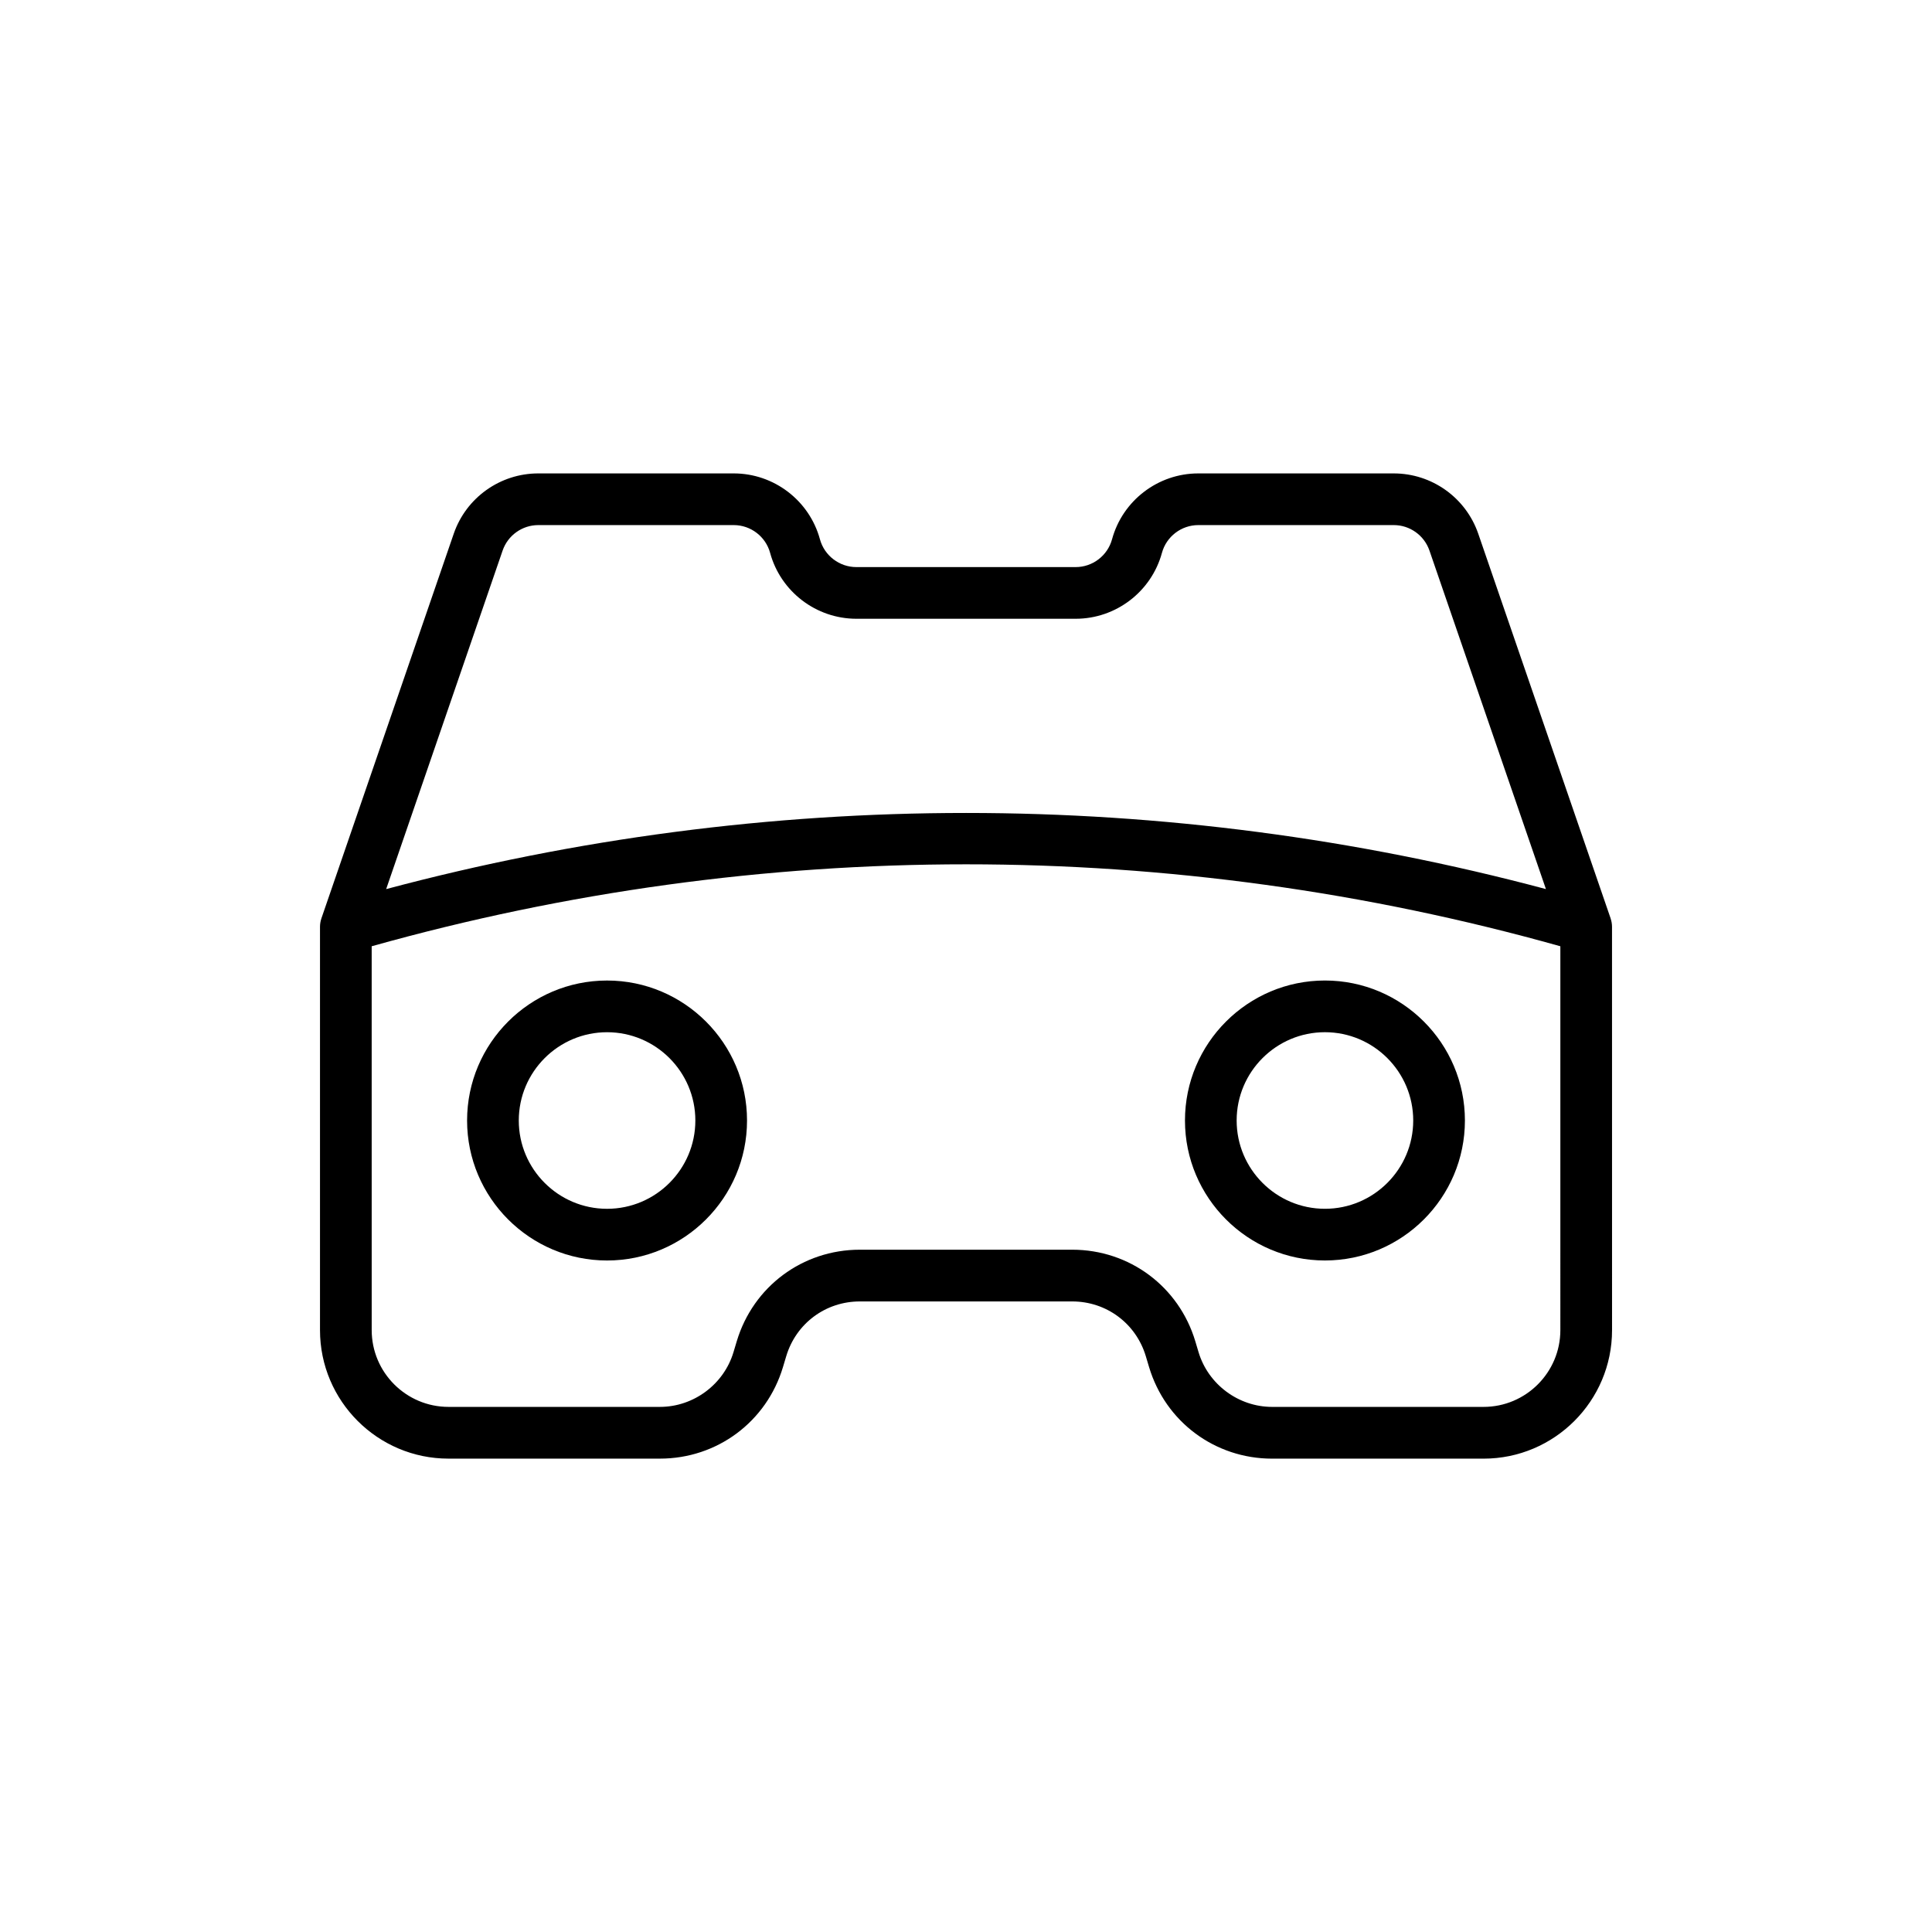
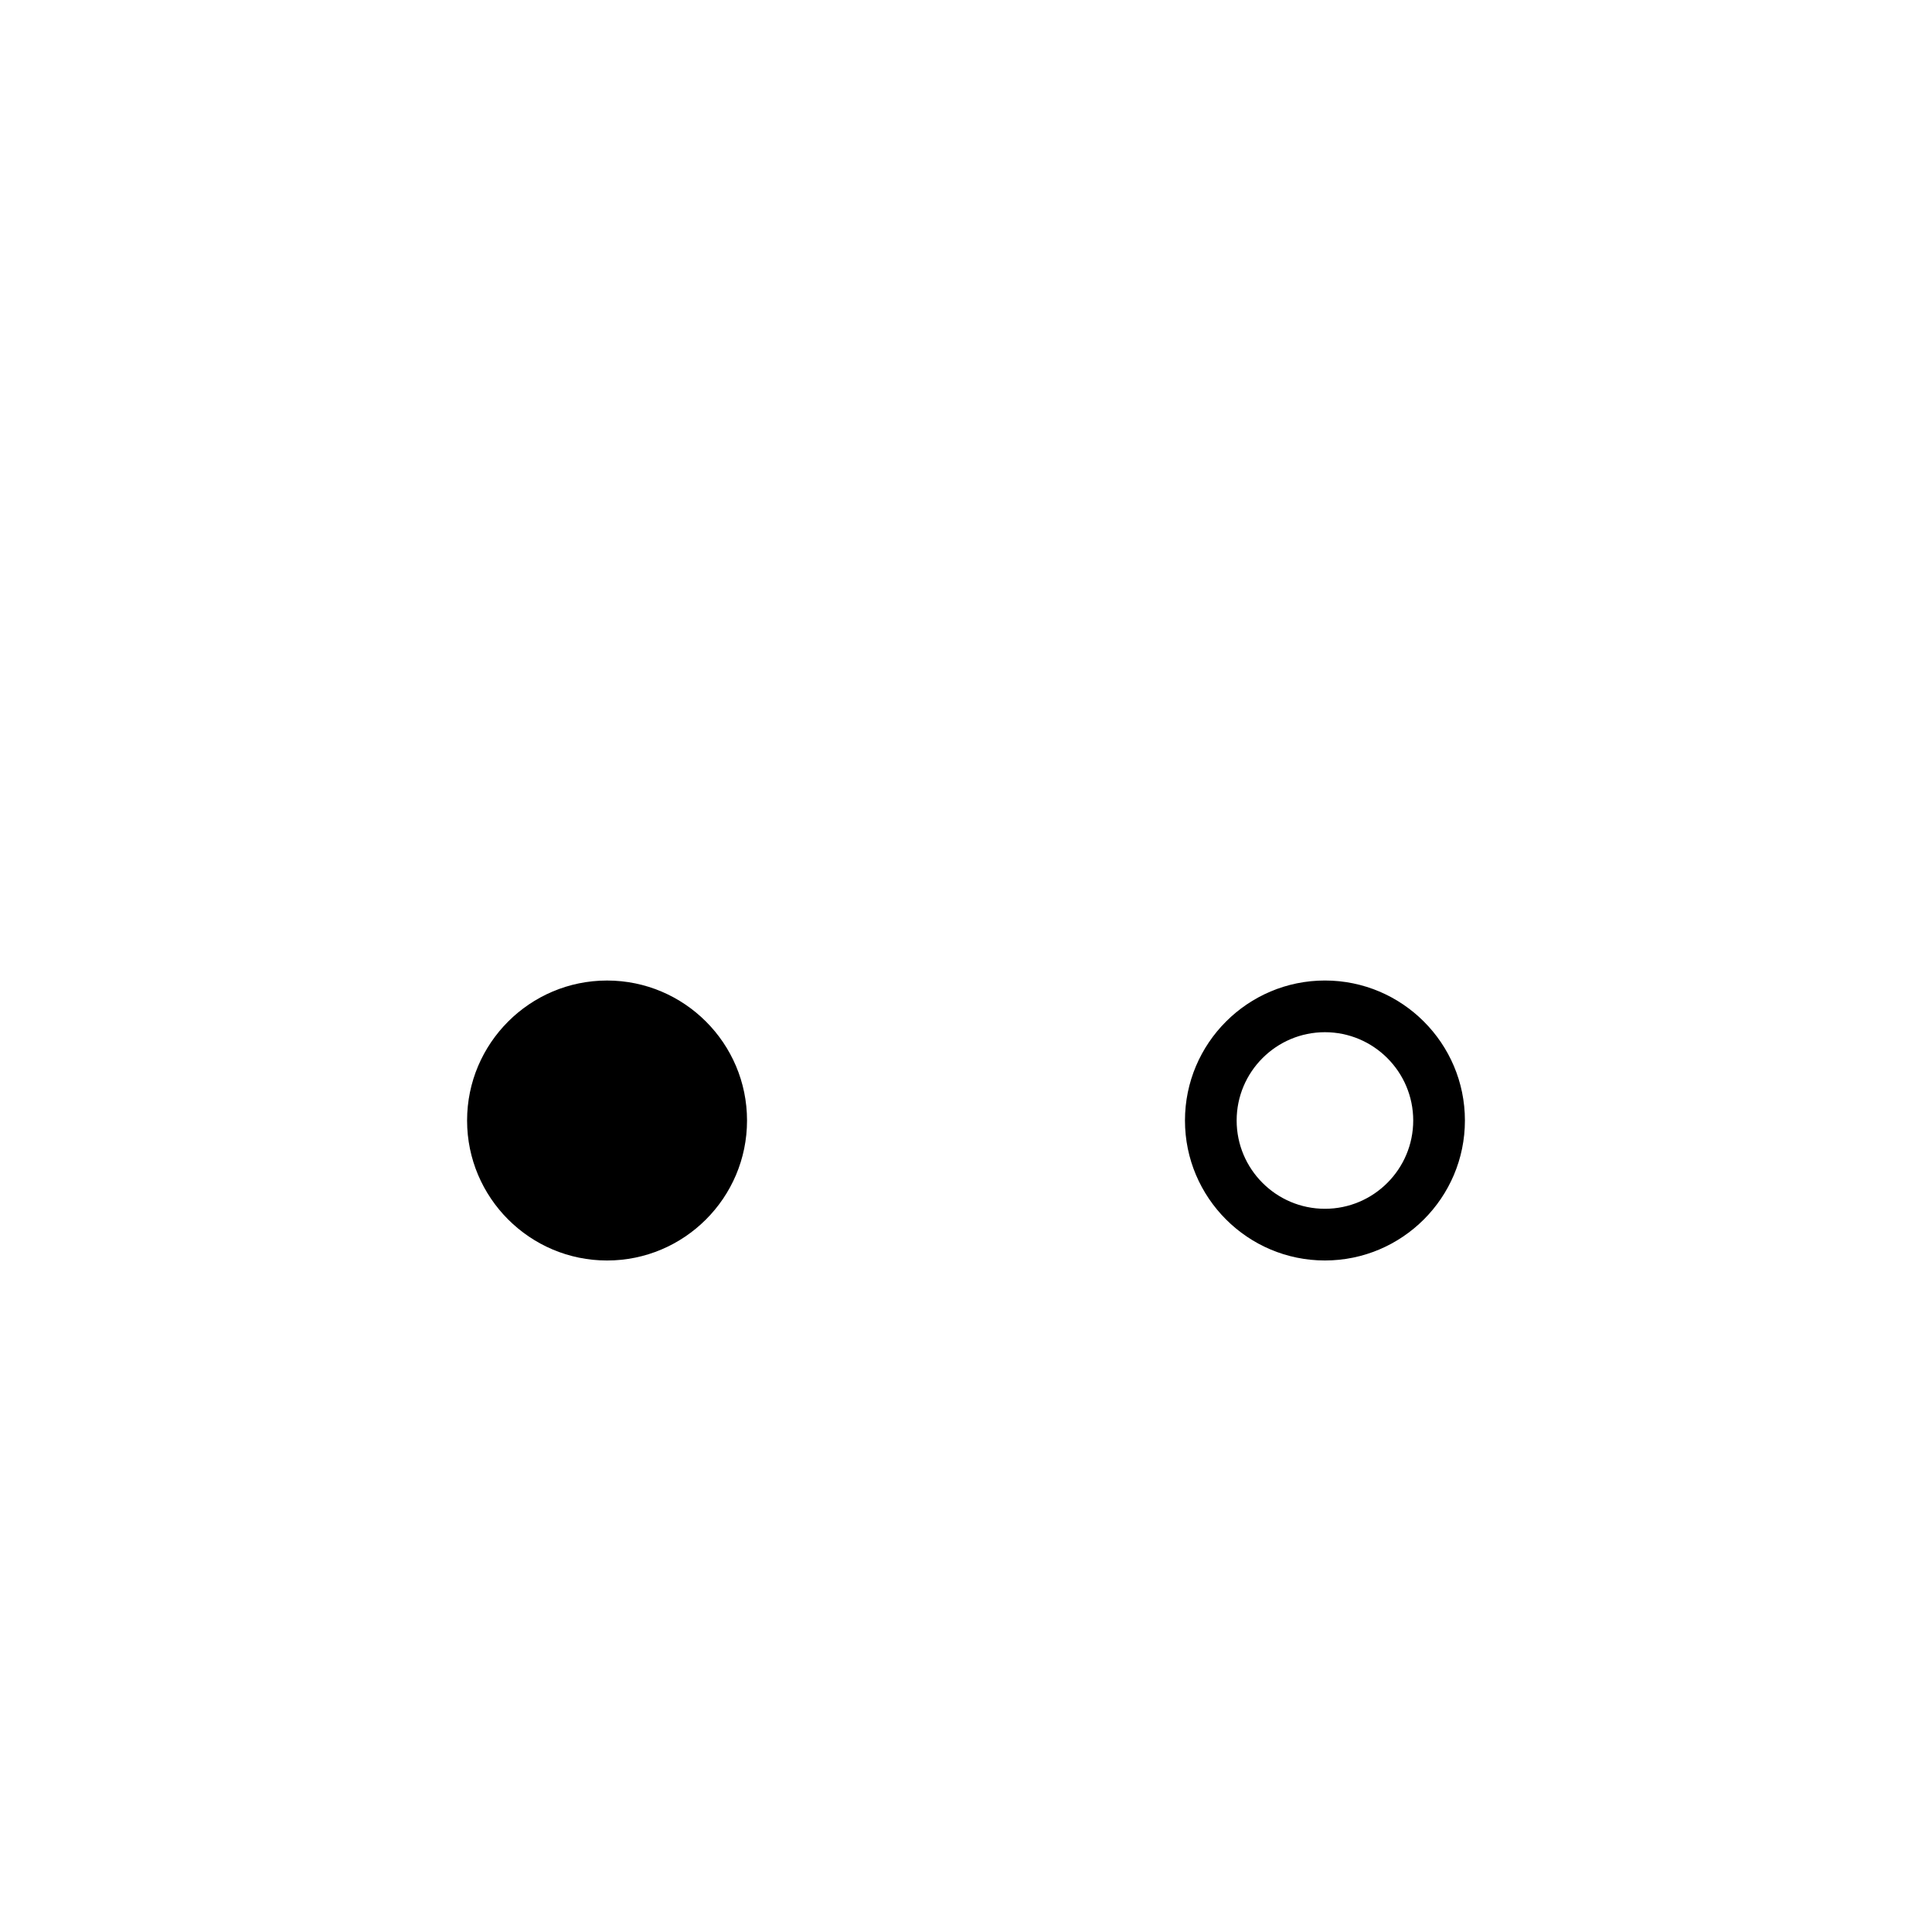
<svg xmlns="http://www.w3.org/2000/svg" fill="#000000" width="800px" height="800px" version="1.1" viewBox="144 144 512 512">
  <g>
    <path d="m495.12 478.04c20.457 0 37.098-16.641 37.098-37.098 0-20.453-16.641-37.098-37.098-37.098-20.449 0-37.09 16.641-37.09 37.098 0 20.457 16.637 37.098 37.09 37.098zm0-60.496c12.898 0 23.398 10.496 23.398 23.398s-10.5 23.398-23.398 23.398c-12.902 0-23.395-10.496-23.395-23.398s10.492-23.398 23.395-23.398z" />
-     <path d="m304.88 403.85c-20.457 0-37.098 16.641-37.098 37.098 0 20.453 16.641 37.098 37.098 37.098 20.449 0 37.09-16.641 37.09-37.098 0-20.457-16.637-37.098-37.09-37.098zm0 60.496c-12.898 0-23.398-10.496-23.398-23.398 0-12.902 10.5-23.398 23.398-23.398 12.902 0 23.395 10.496 23.395 23.398 0 12.902-10.492 23.398-23.395 23.398z" />
-     <path d="m570.83 387.38-35.078-101.94c-3.289-9.555-12.297-15.98-22.402-15.98h-51.797c-10.66 0-20.055 7.184-22.852 17.461-1.184 4.332-5.148 7.363-9.645 7.363h-58.117c-4.492 0-8.461-3.031-9.645-7.356-2.797-10.285-12.191-17.469-22.852-17.469h-51.797c-10.105 0-19.113 6.422-22.402 15.984l-35.07 101.94v0.012c-0.238 0.699-0.371 1.445-0.371 2.219v106.89c0 18.773 15.273 34.047 34.047 34.047h56.035c15.152 0 28.262-9.754 32.613-24.273l0.863-2.879c2.602-8.676 10.434-14.504 19.496-14.504h56.297c9.062 0 16.891 5.828 19.496 14.504l0.863 2.887c4.356 14.516 17.461 24.27 32.613 24.27h56.035c18.773 0 34.047-15.273 34.047-34.047l-0.008-106.89c0-0.77-0.133-1.516-0.371-2.219v-0.008zm-293.63-97.48c1.391-4.031 5.191-6.746 9.457-6.746h51.797c4.492 0 8.461 3.031 9.637 7.371 2.809 10.277 12.207 17.453 22.859 17.453h58.117c10.652 0 20.051-7.176 22.859-17.461 1.176-4.332 5.141-7.363 9.637-7.363h51.797c4.266 0 8.066 2.711 9.457 6.742l30.871 89.719c-100.81-26.898-206.51-26.898-307.35 0.004zm280.31 206.59c0 11.223-9.129 20.352-20.352 20.352h-56.035c-8.914 0-16.934-5.965-19.492-14.5l-0.863-2.887c-4.352-14.516-17.461-24.27-32.613-24.27h-56.297c-15.152 0-28.262 9.754-32.613 24.273l-0.863 2.879c-2.562 8.539-10.578 14.504-19.492 14.504h-56.035c-11.223 0-20.352-9.129-20.352-20.352l-0.004-101.72c103.19-28.957 211.89-28.957 315.01 0z" />
+     <path d="m304.88 403.85c-20.457 0-37.098 16.641-37.098 37.098 0 20.453 16.641 37.098 37.098 37.098 20.449 0 37.09-16.641 37.09-37.098 0-20.457-16.637-37.098-37.09-37.098zm0 60.496z" />
  </g>
</svg>